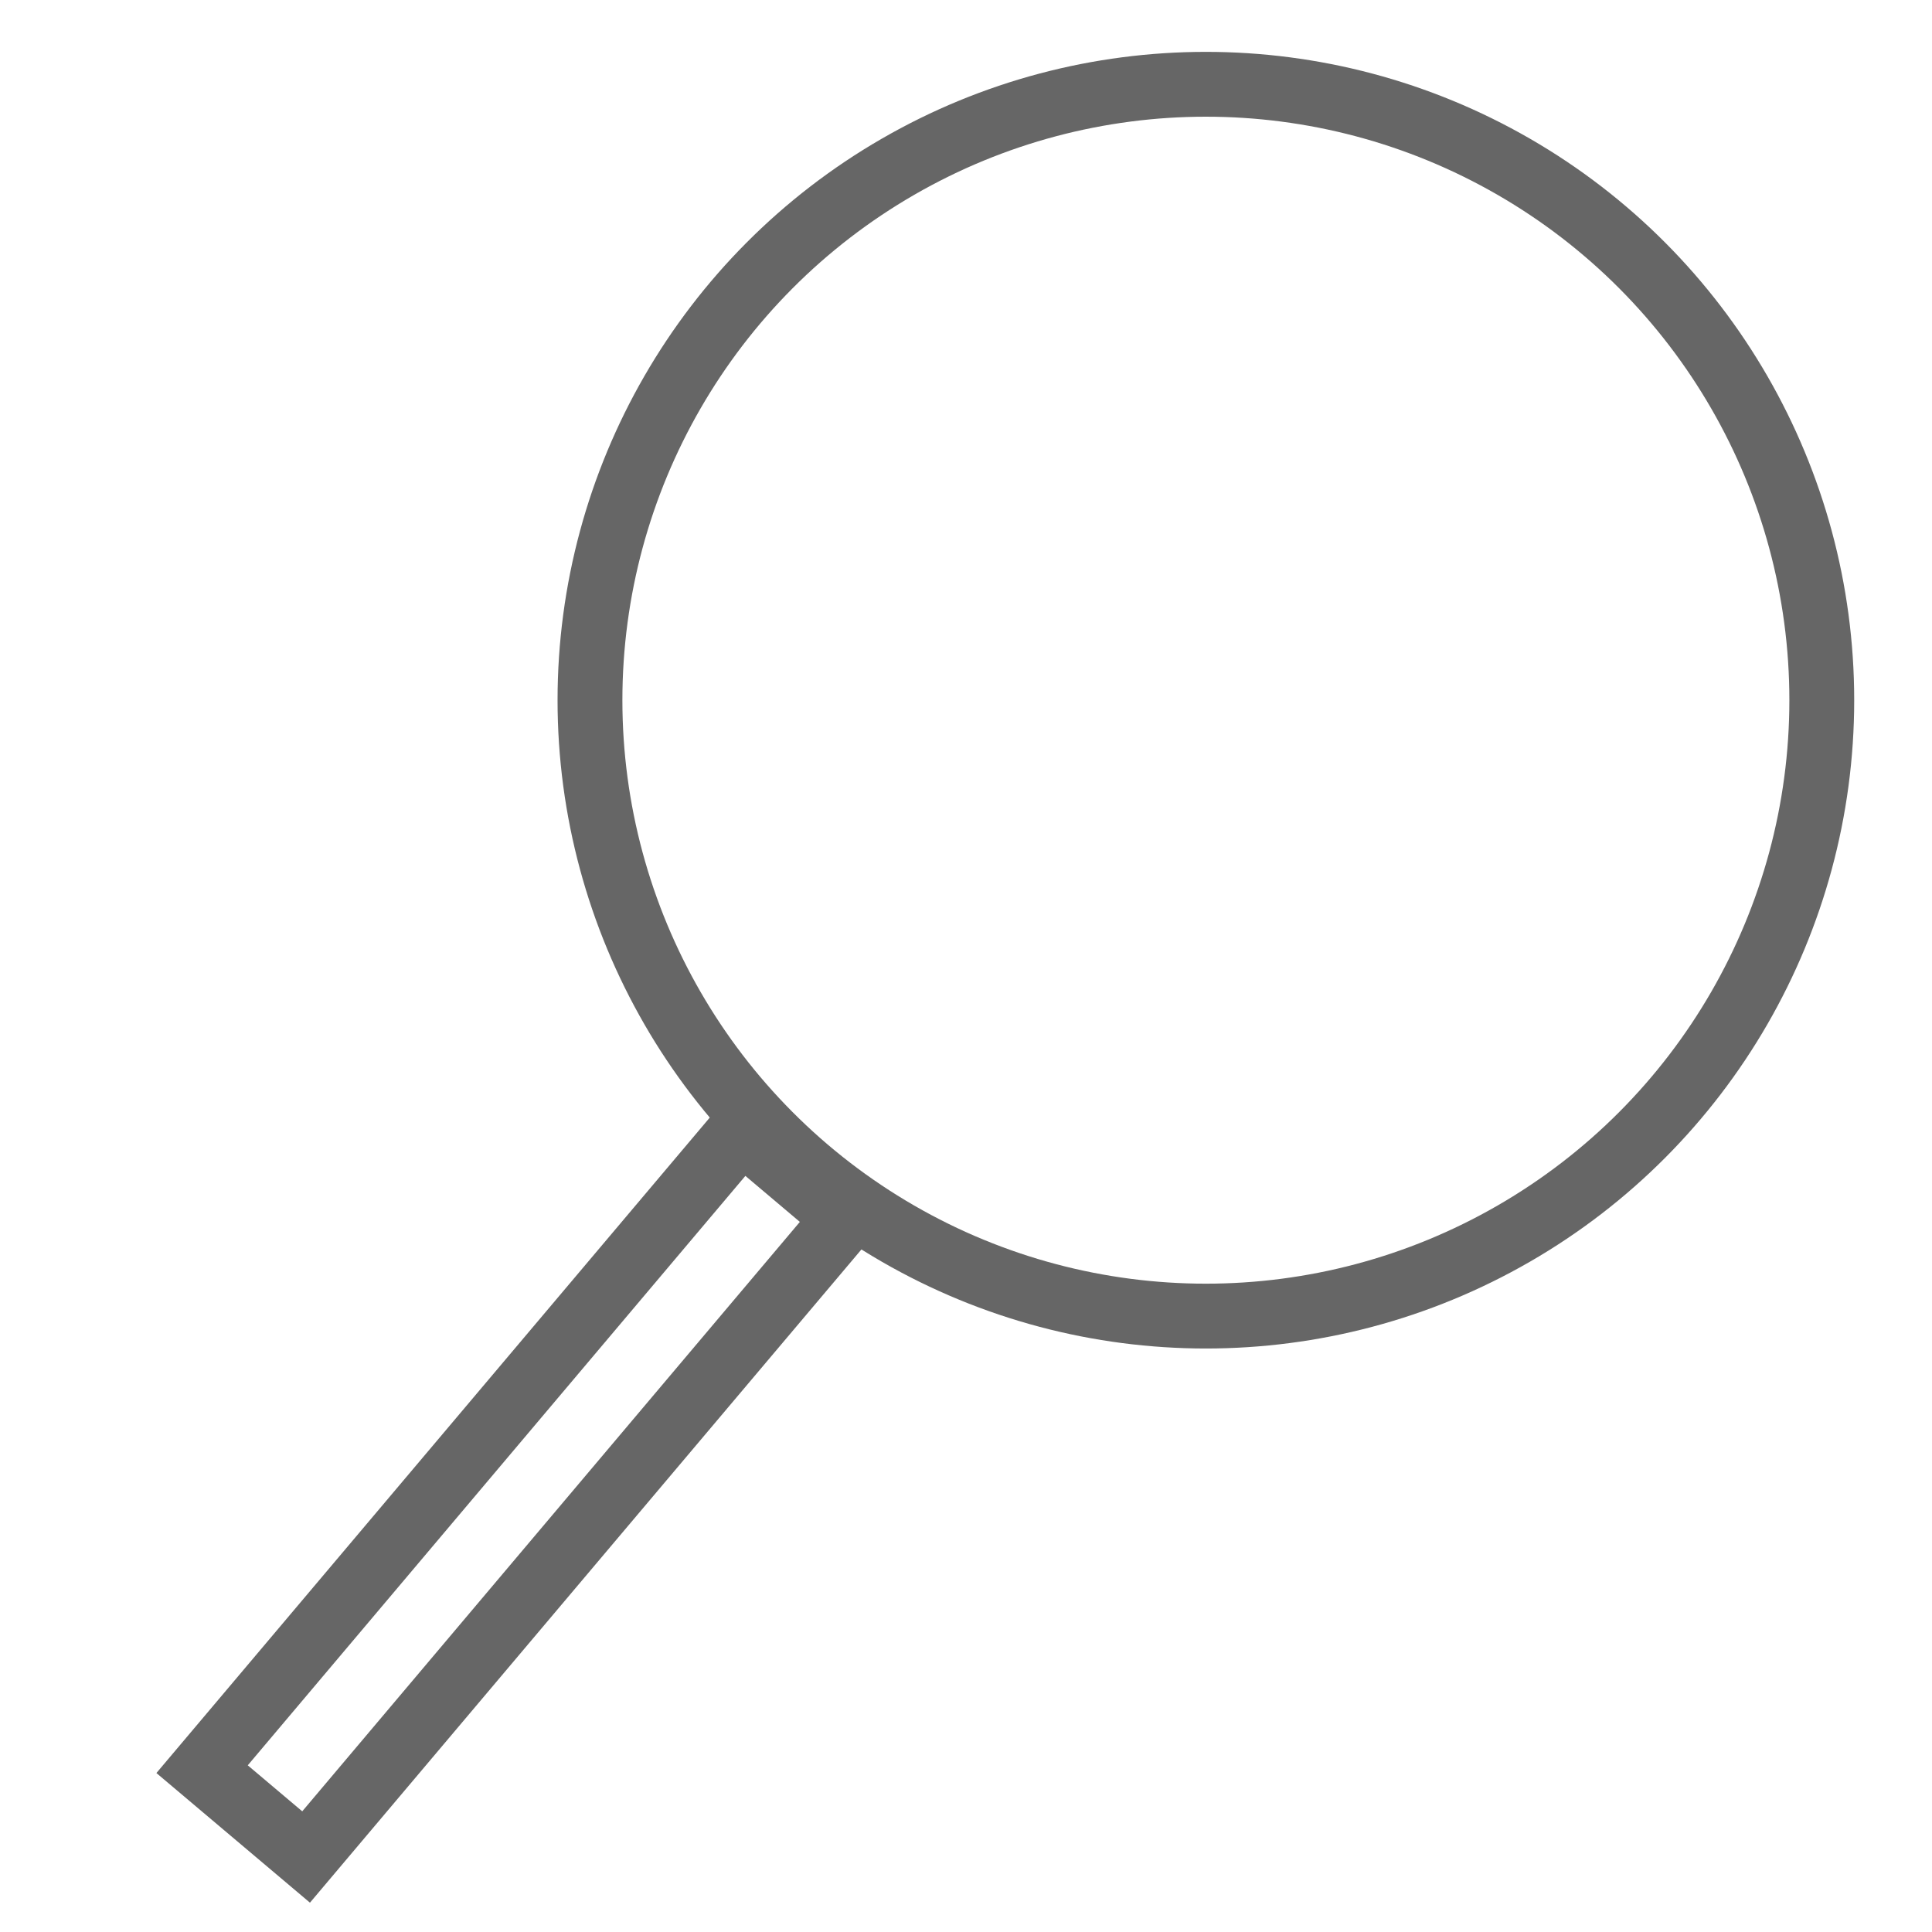
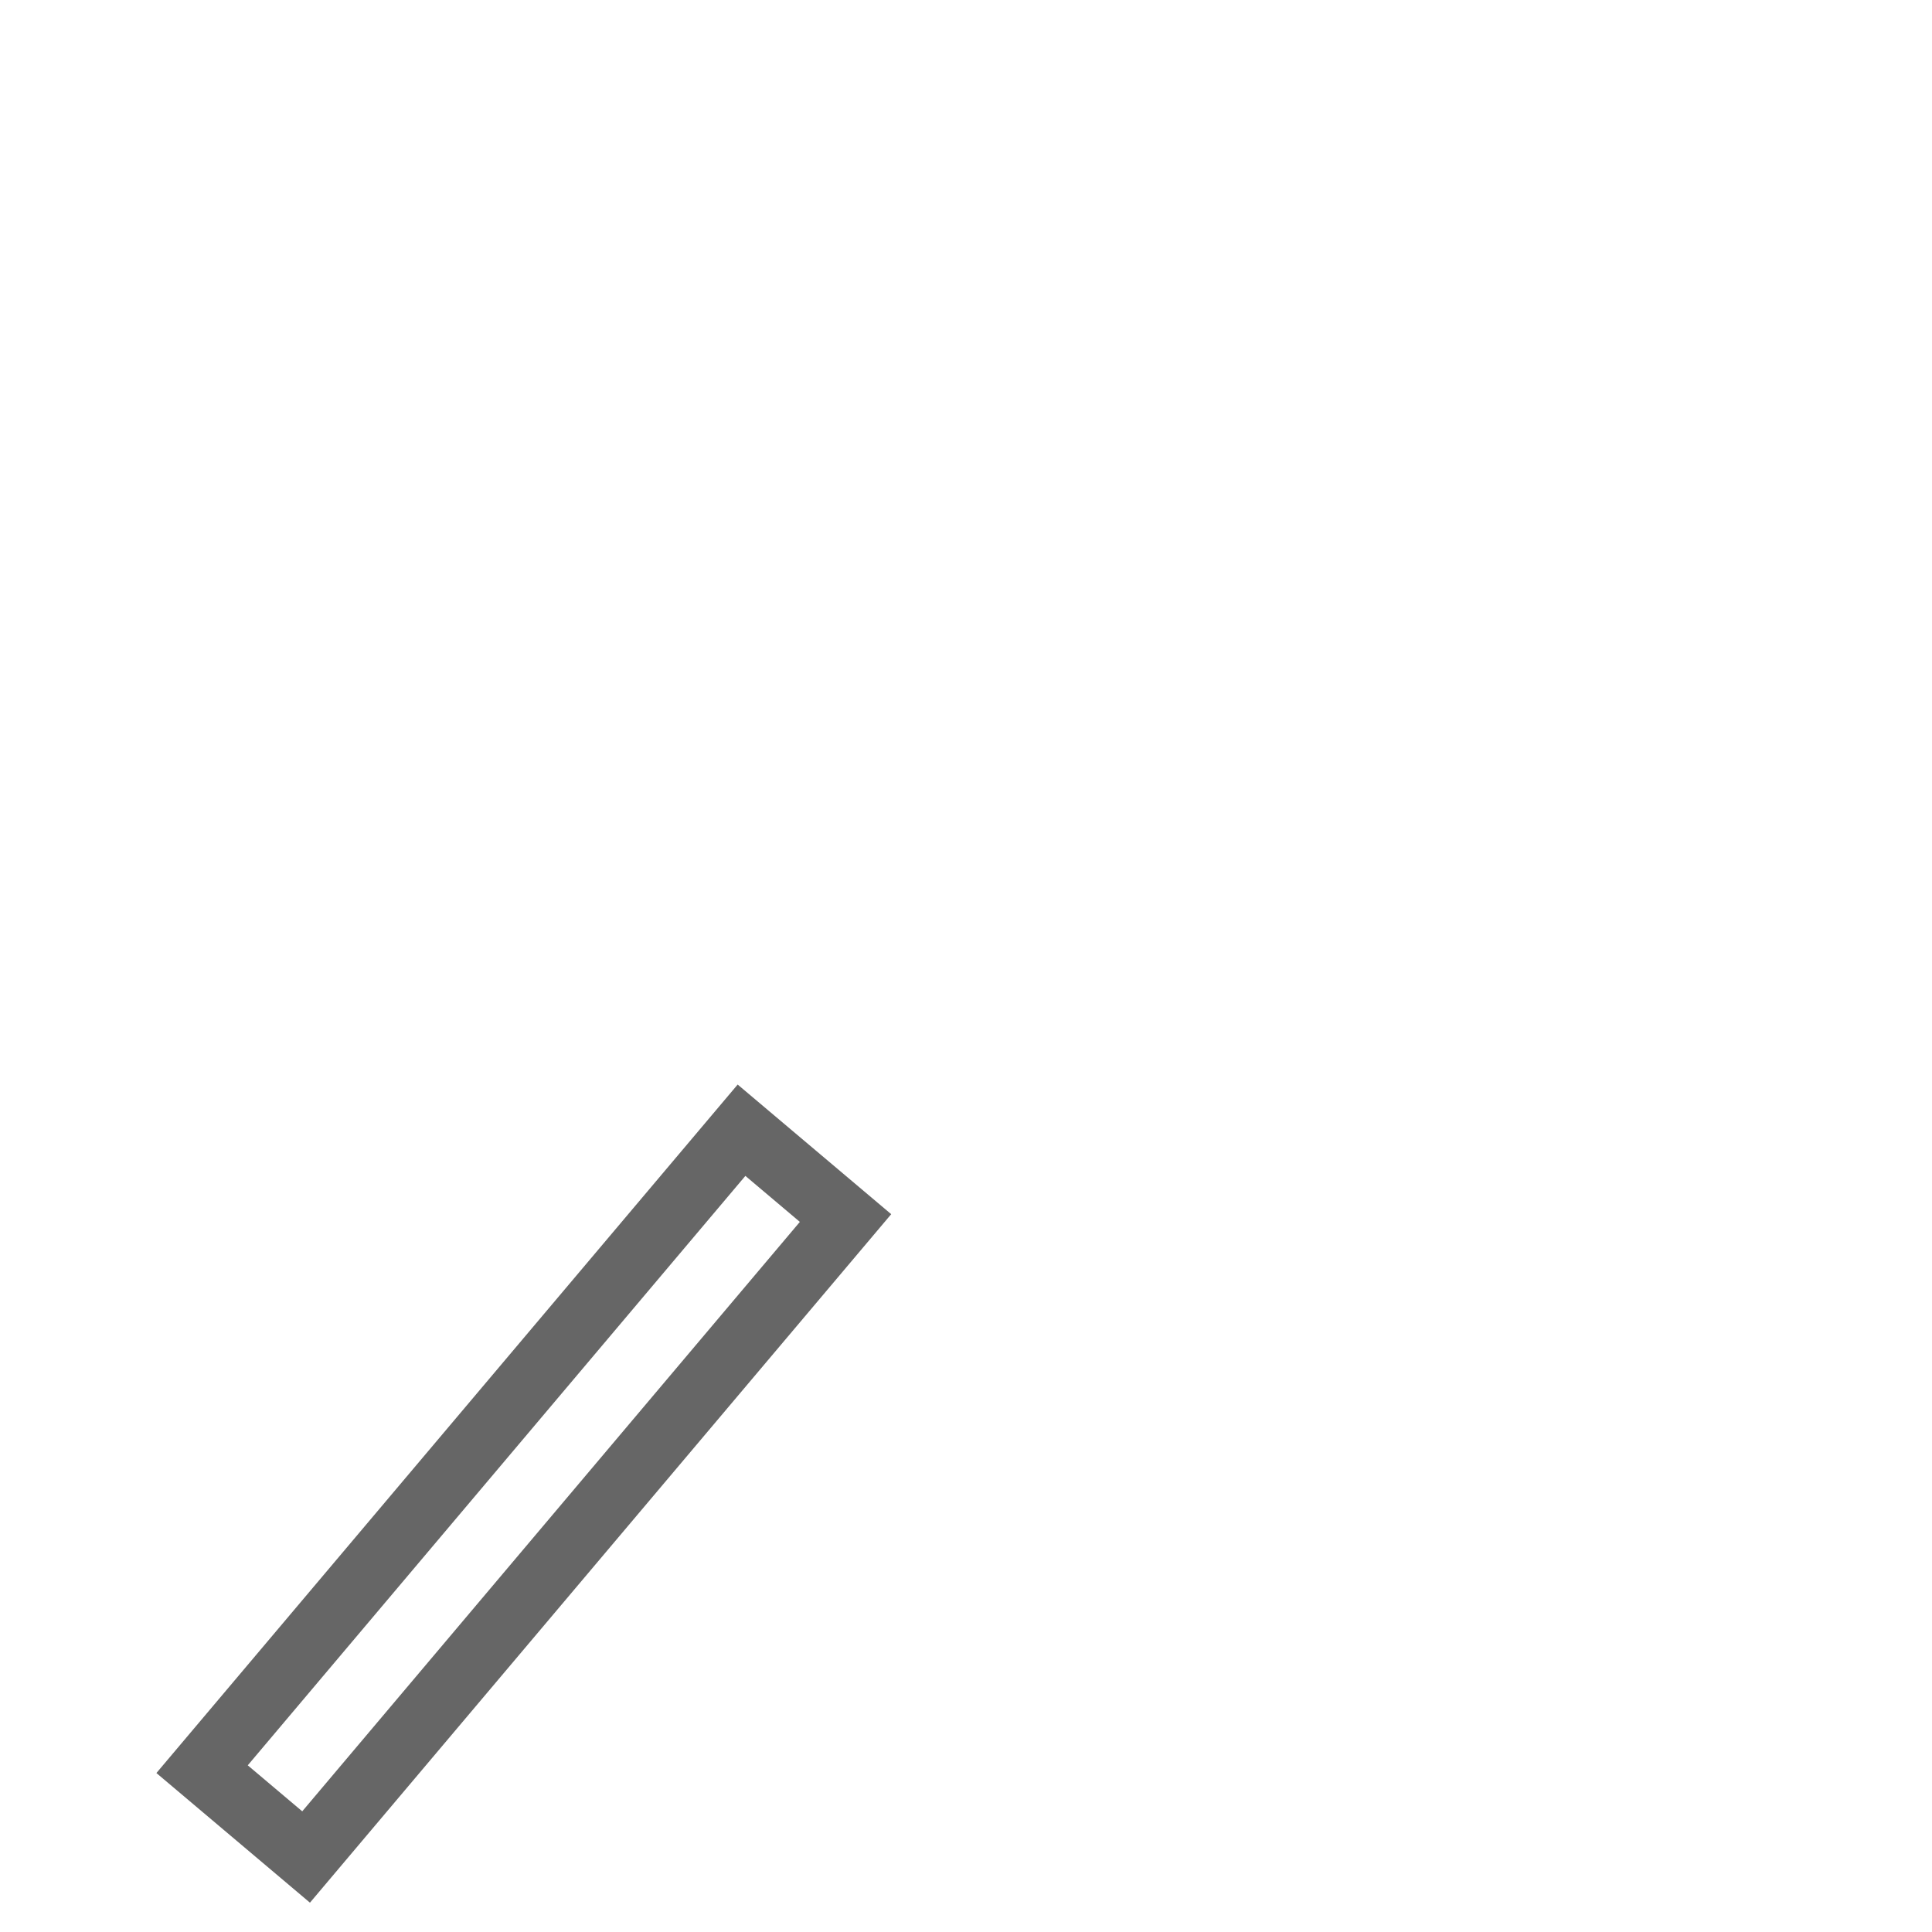
<svg xmlns="http://www.w3.org/2000/svg" version="1.1" id="Слой_1" x="0px" y="0px" viewBox="0 0 29.8 29.8" style="enable-background:new 0 0 29.8 29.8;" xml:space="preserve">
  <style type="text/css">
	.st0{fill:none;stroke:#666666;stroke-miterlimit:10;}
</style>
  <g>
-     <circle class="st0" cx="18.6" cy="10.8" r="9.5" />
    <rect x="1.6" y="22" transform="matrix(0.645 -0.764 0.764 0.645 -14.723 14.321)" class="st0" width="12.9" height="2.1" />
  </g>
</svg>